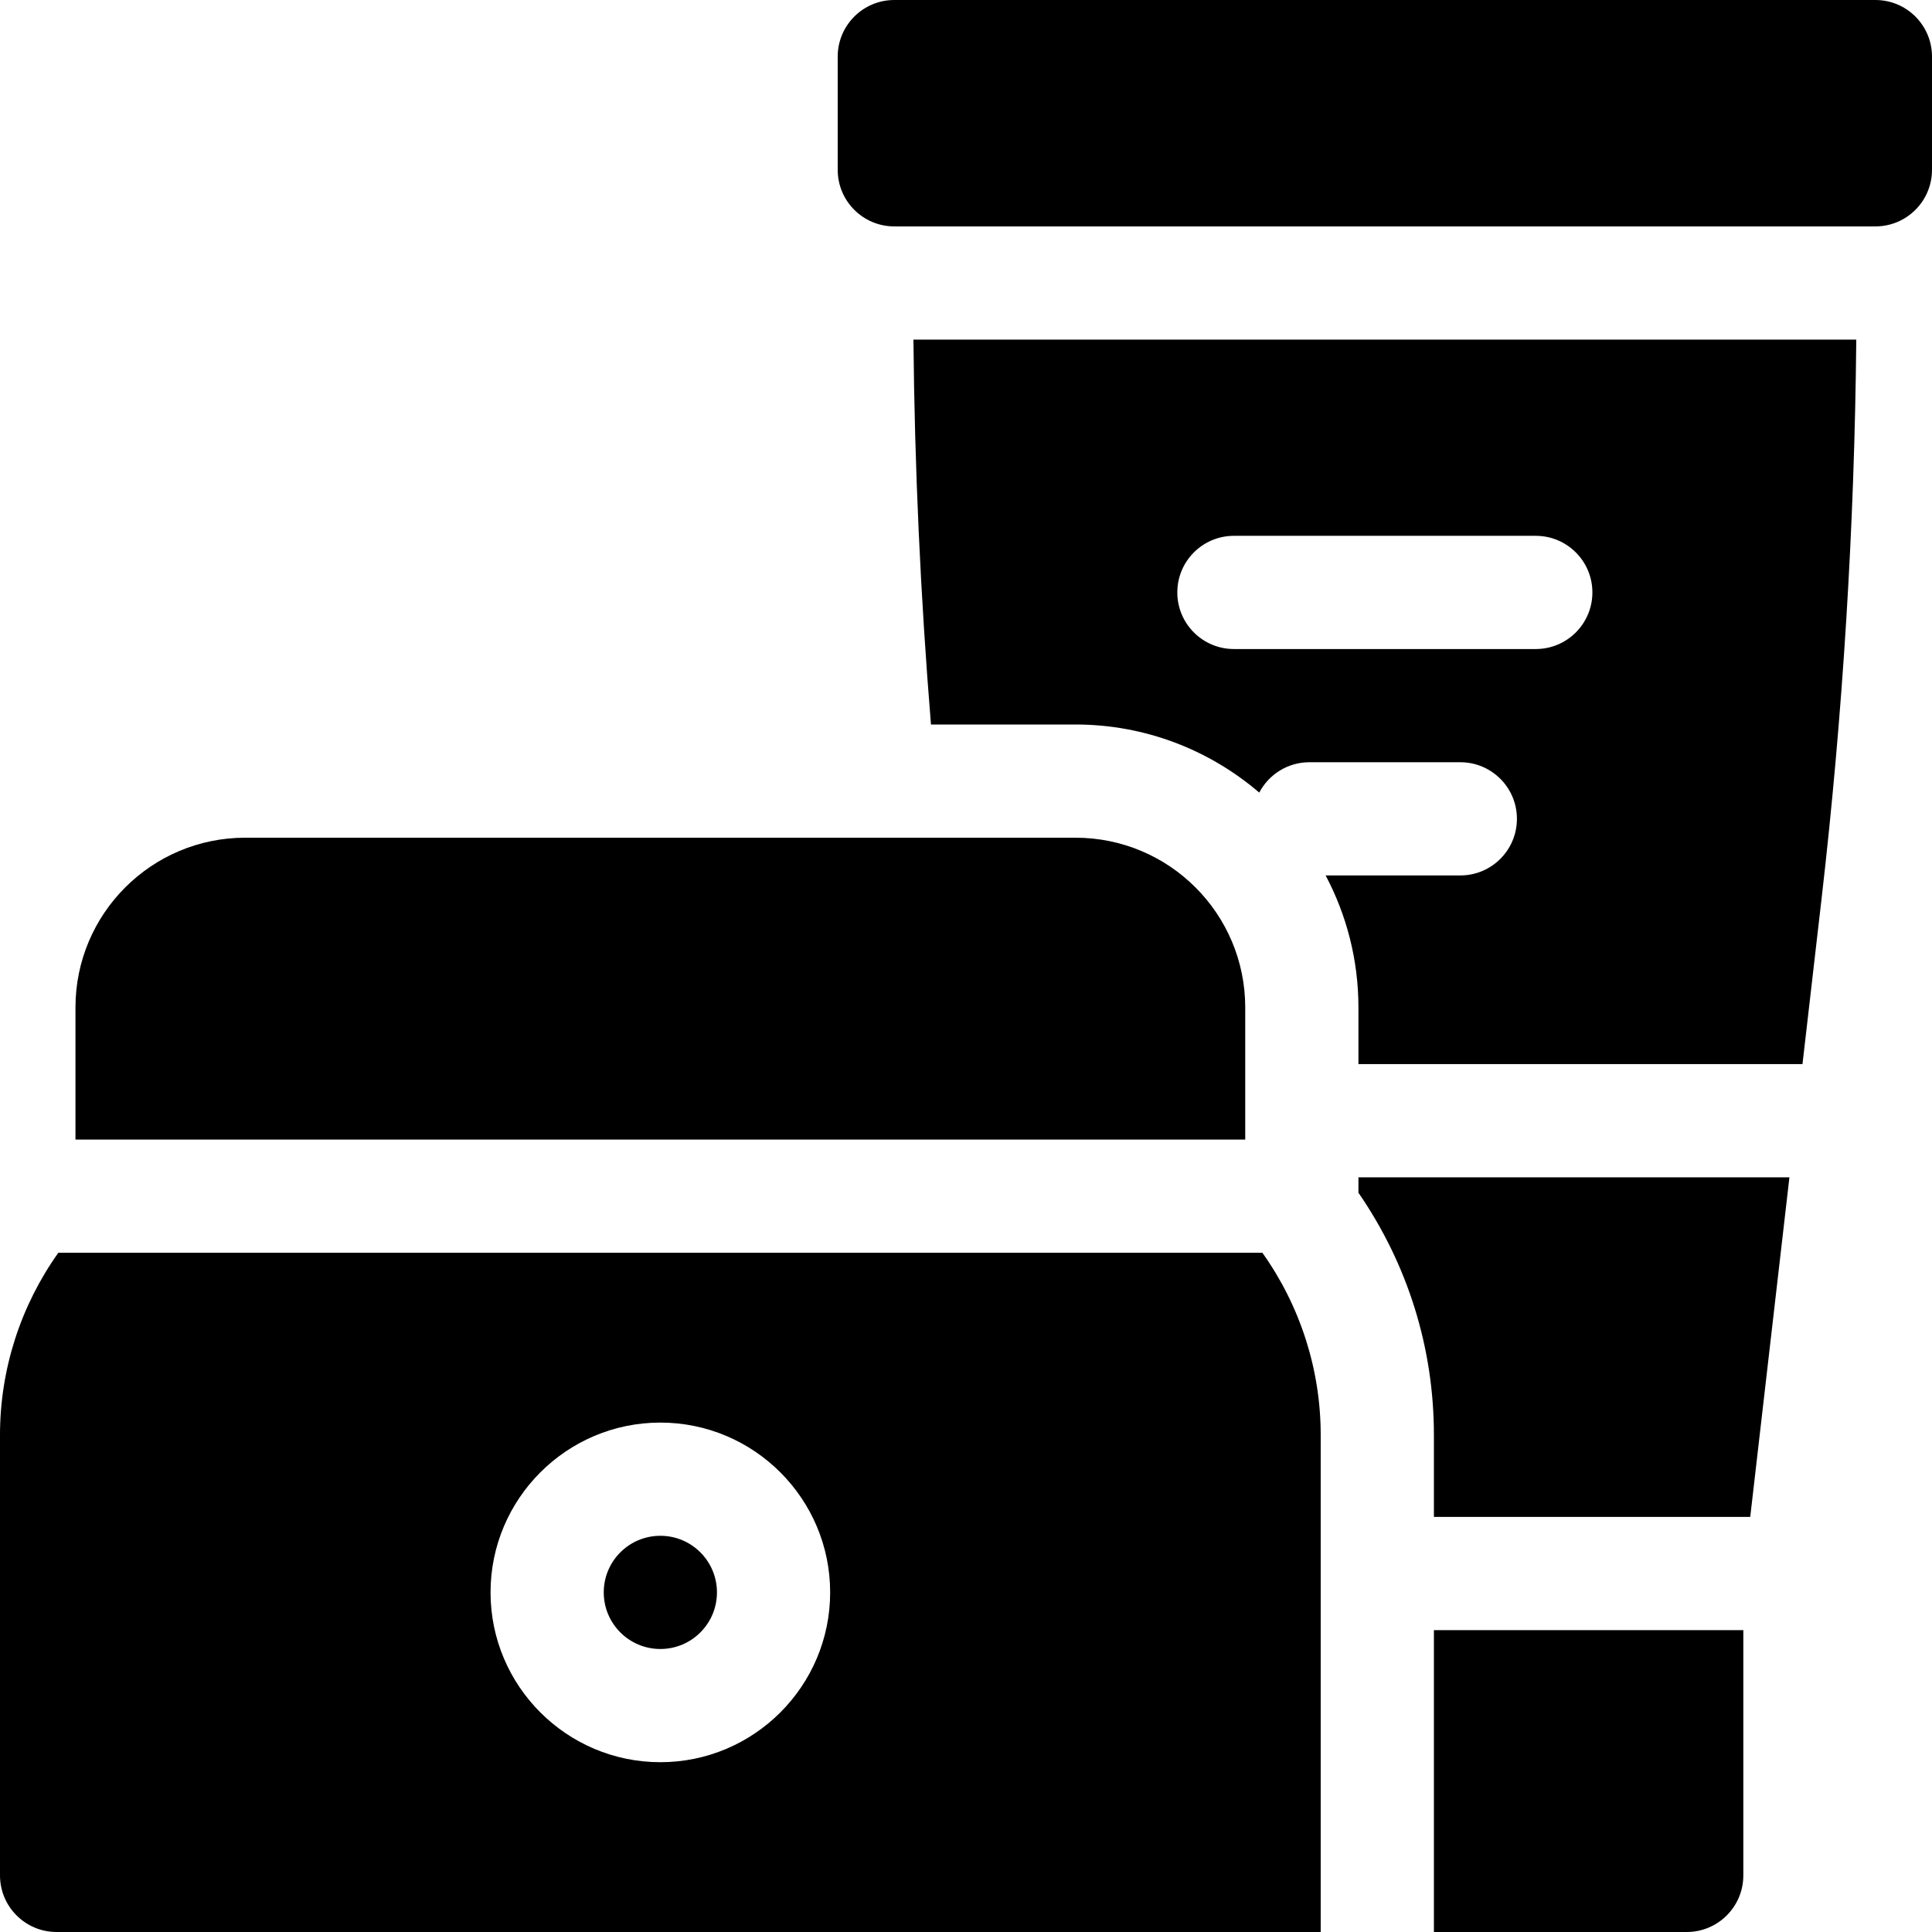
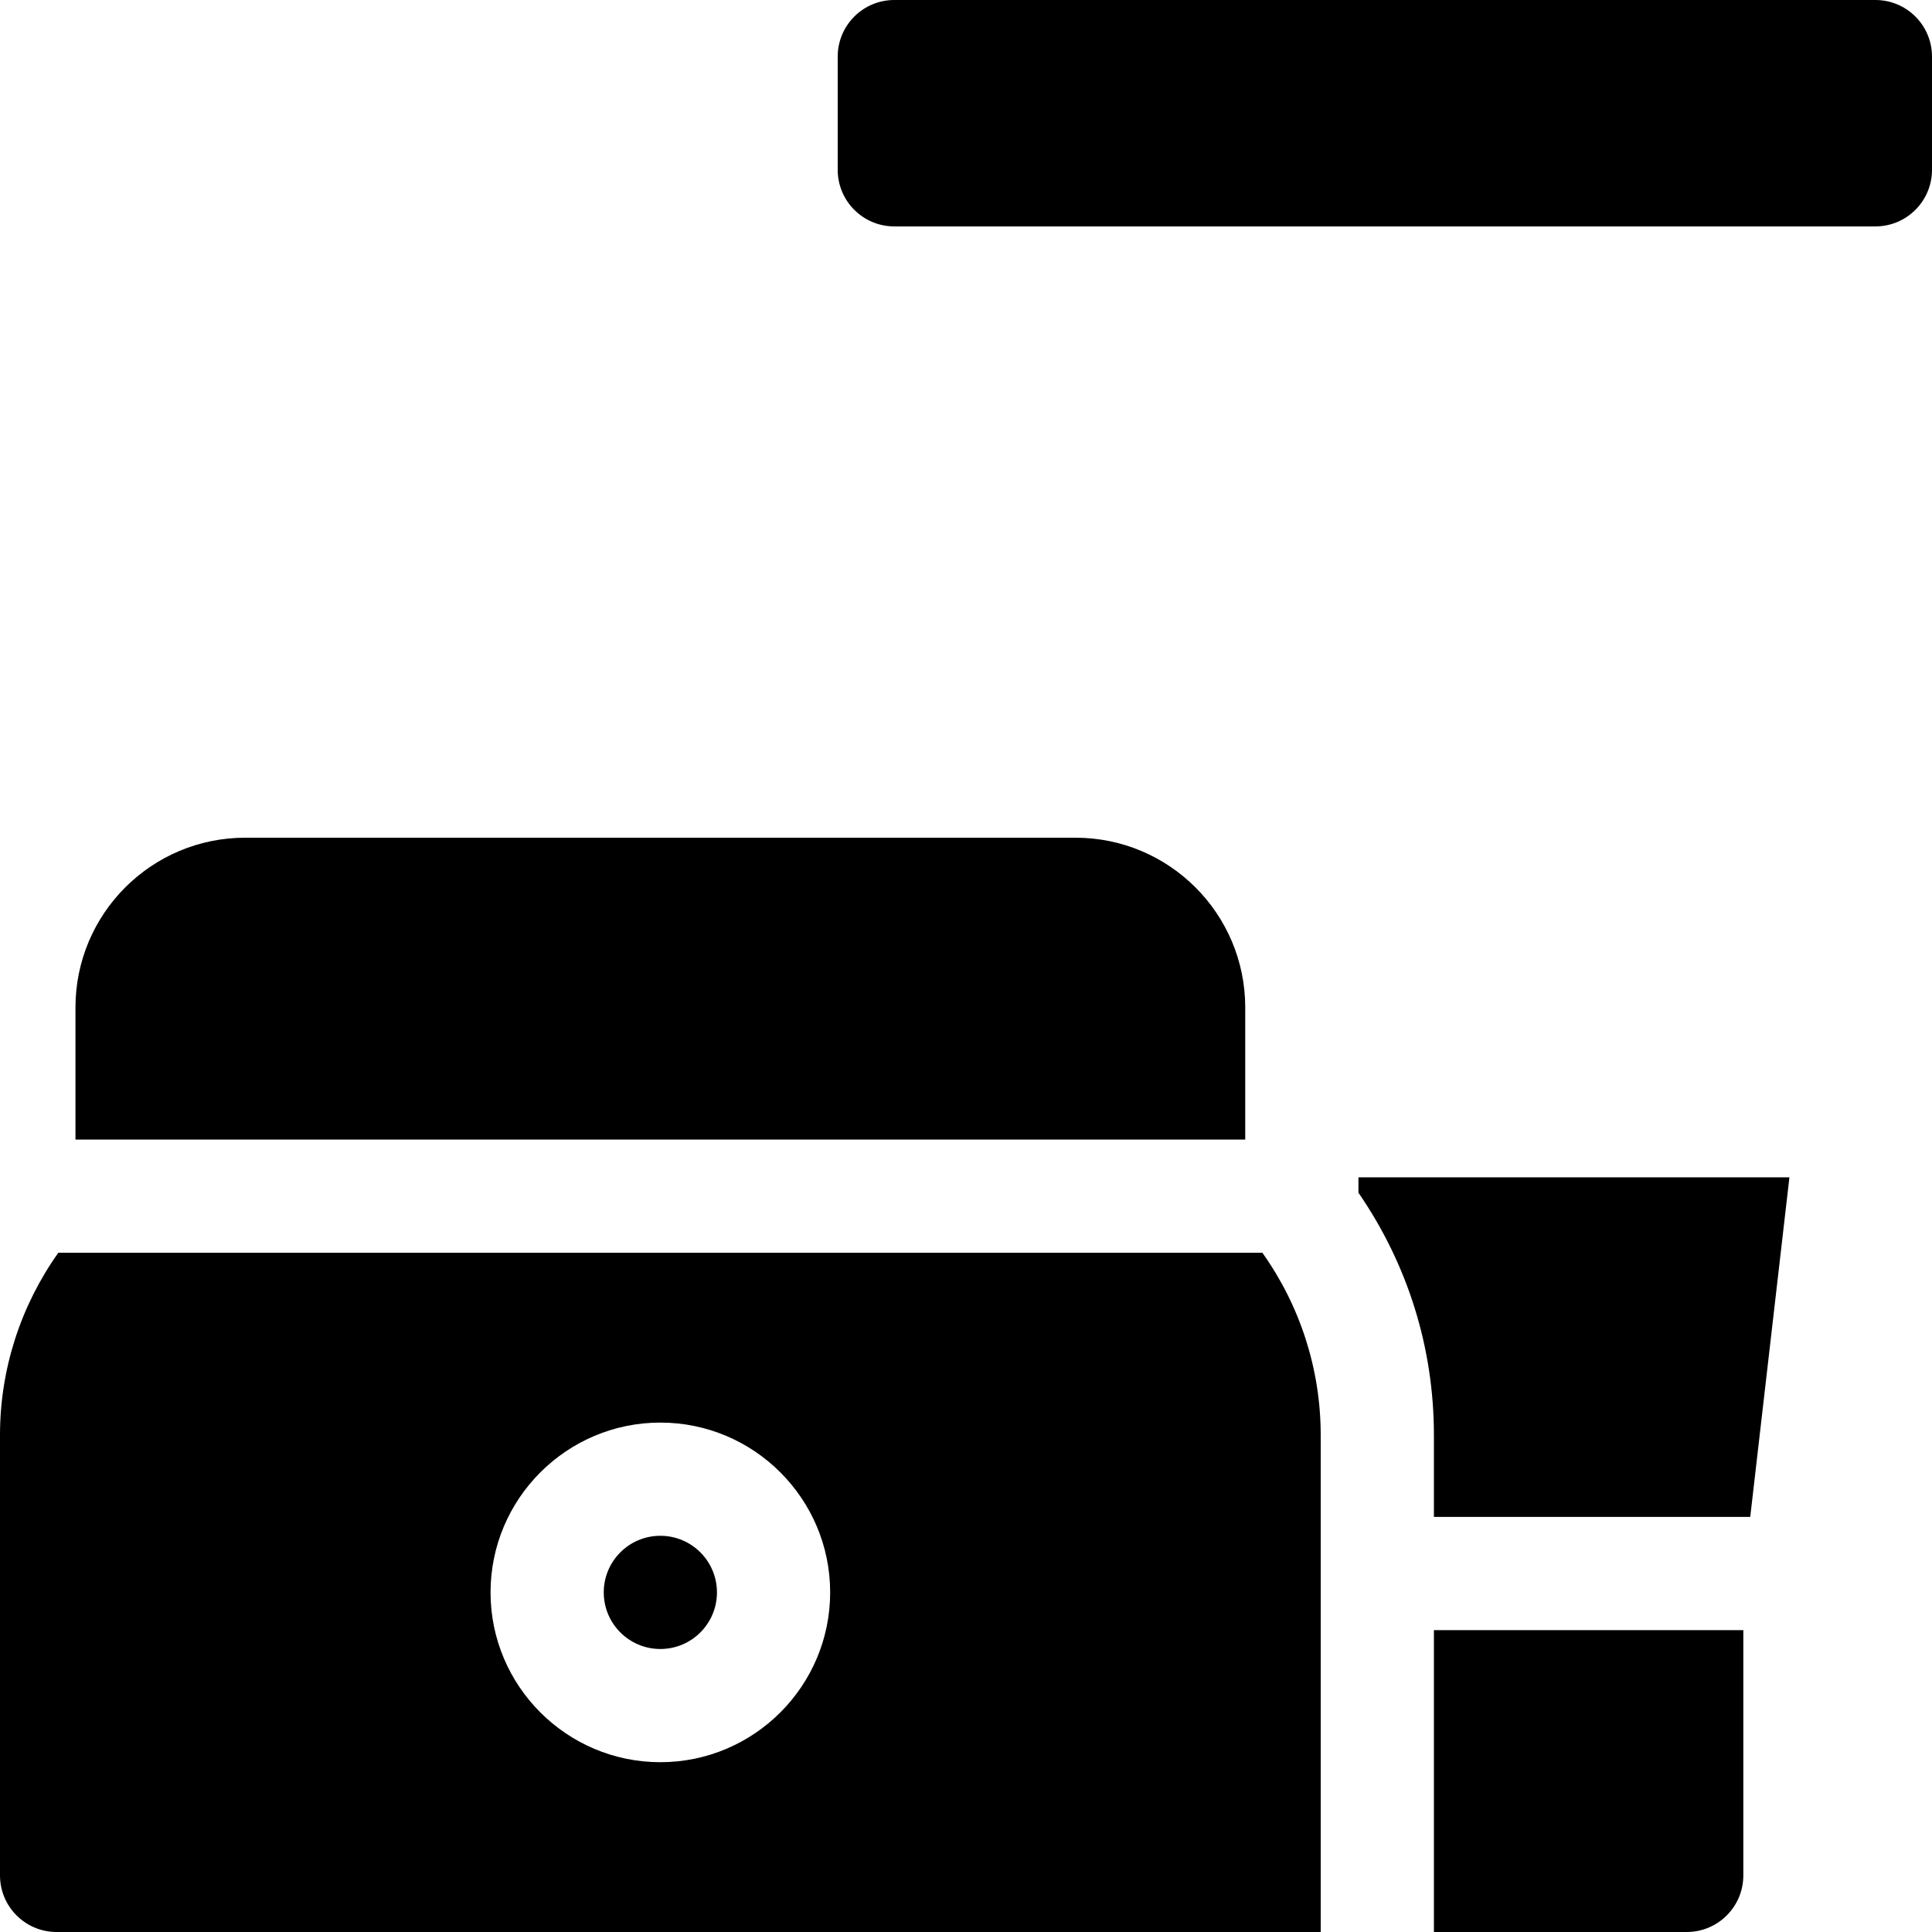
<svg xmlns="http://www.w3.org/2000/svg" id="Capa_1" viewBox="0 0 512 512">
  <g>
    <path d="m497 0h-260c-8.284 0-15 6.716-15 15v30c0 8.284 6.716 15 15 15h260c8.284 0 15-6.716 15-15v-30c0-8.284-6.716-15-15-15z" />
    <path d="m380 512h67c8.284 0 15-6.716 15-15v-65h-82z" />
    <path d="m330 267c0-24.853-20.147-45-45-45h-220c-24.853 0-45 20.147-45 45v35h310z" />
-     <path d="m246.718 192h38.282c18.585 0 35.599 6.81 48.716 18.046 2.508-4.78 7.511-8.046 13.284-8.046h40c8.284 0 15 6.716 15 15s-6.716 15-15 15h-35.696c5.542 10.456 8.696 22.364 8.696 35v15h117.677l5.055-43.808c5.654-49 8.738-98.787 9.2-148.192h-249.864c.318 33.946 1.873 68.073 4.65 102zm80.282-50h80c8.284 0 15 6.716 15 15s-6.716 15-15 15h-80c-8.284 0-15-6.716-15-15s6.716-15 15-15z" />
    <path d="m360 316.085c13.079 18.99 20 41.141 20 64.2v21.715h83.831l10.385-90h-114.216z" />
    <path d="m15.454 332c-9.973 14.013-15.454 30.863-15.454 48.289v116.711c0 8.284 6.716 15 15 15h335v-131.715c0-17.425-5.48-34.274-15.454-48.285zm159.546 135c-24.813 0-45-20.187-45-45s20.187-45 45-45 45 20.187 45 45-20.187 45-45 45z" />
    <circle cx="175" cy="422" r="15" />
  </g>
  <g />
  <g />
  <g />
  <g />
  <g />
  <g />
  <g />
  <g />
  <g />
  <g />
  <g />
  <g />
  <g />
  <g />
  <g />
</svg>